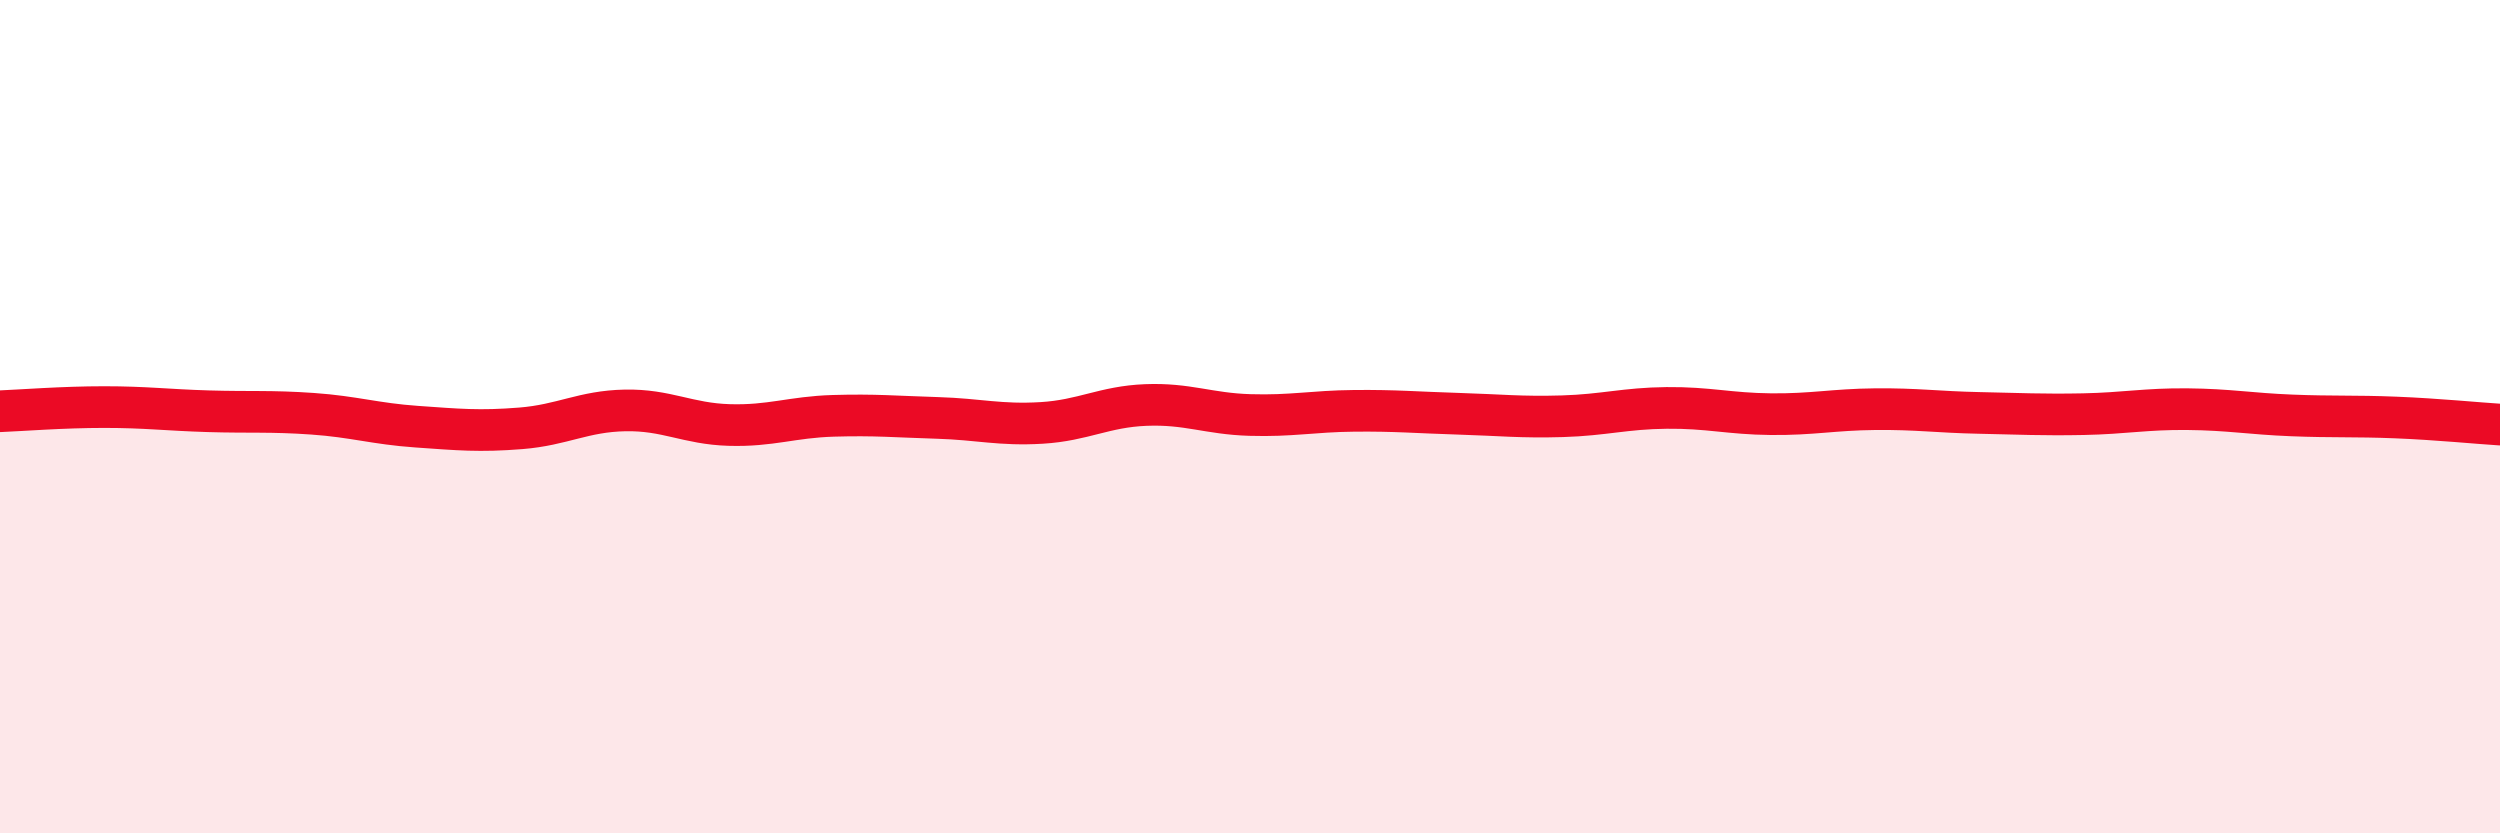
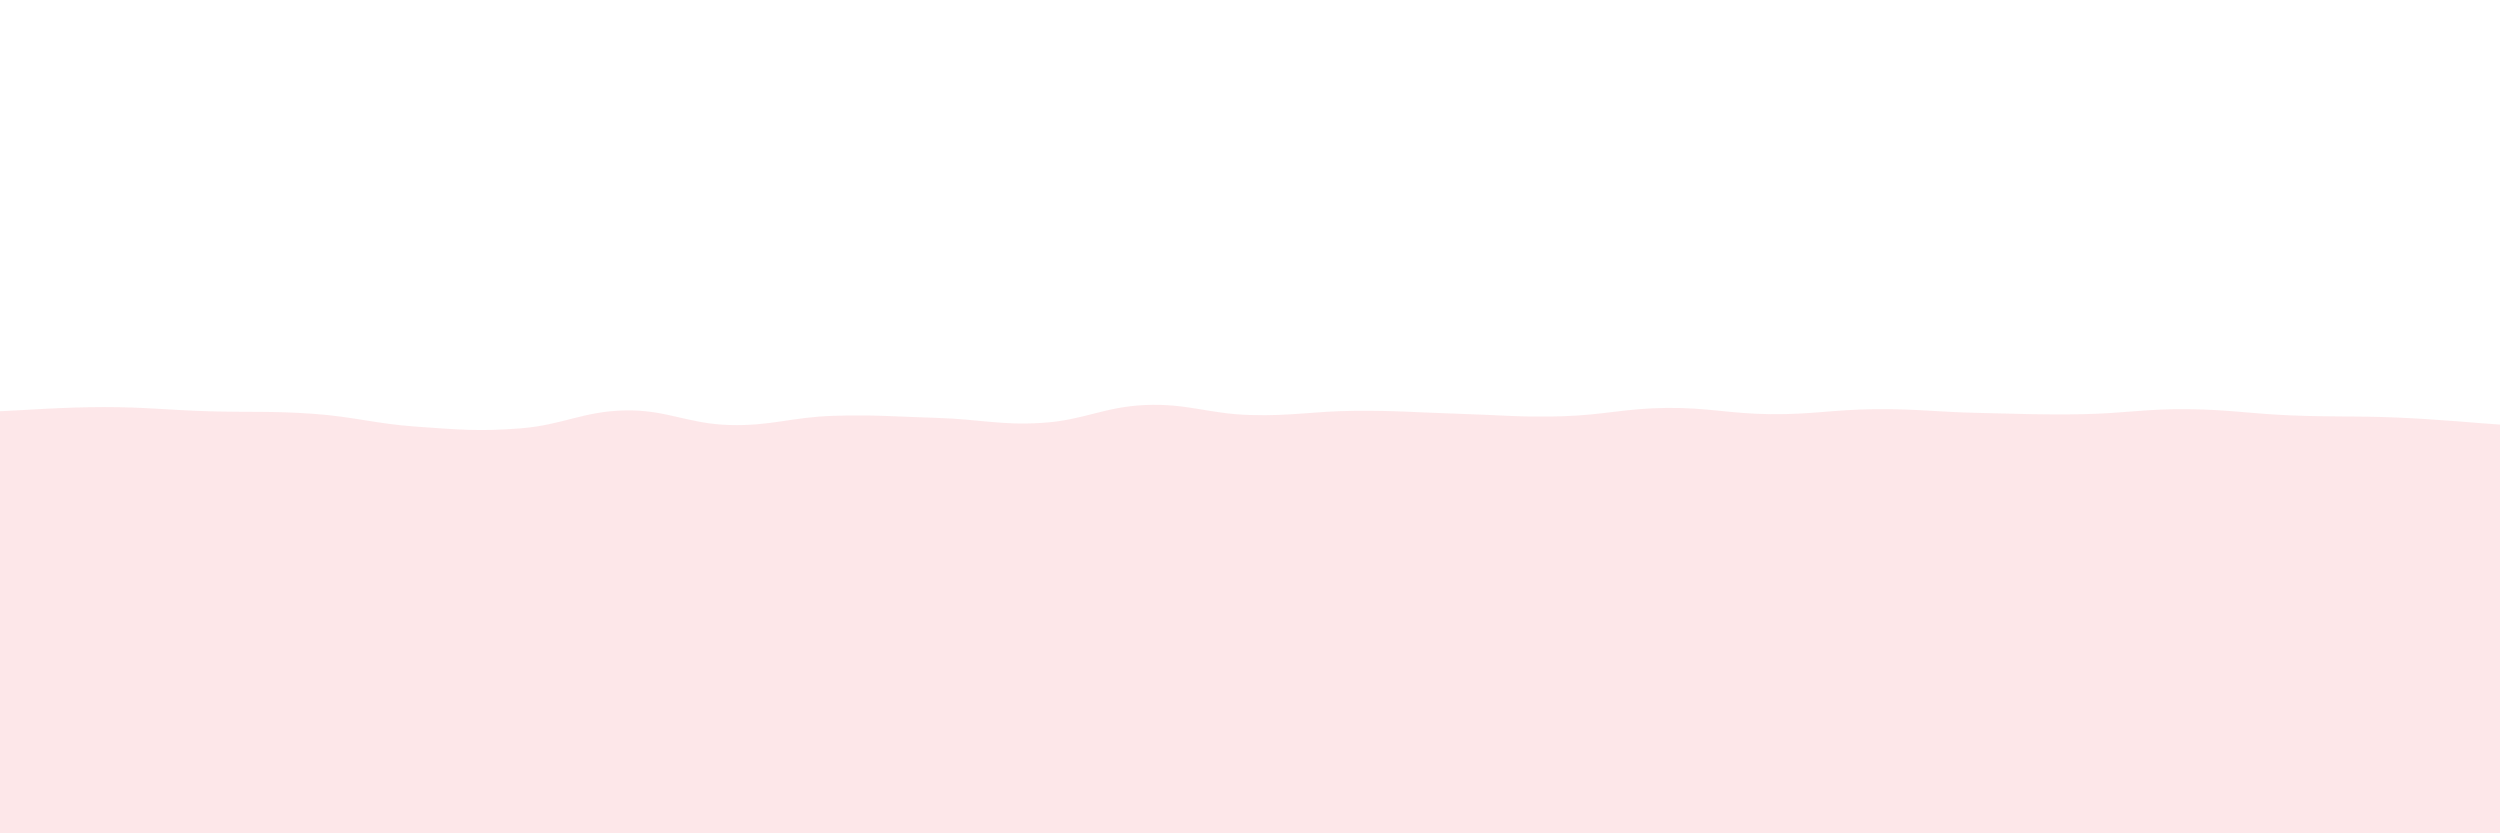
<svg xmlns="http://www.w3.org/2000/svg" width="60" height="20" viewBox="0 0 60 20">
  <path d="M 0,9.87 C 0.5,9.85 1.5,9.77 2.5,9.77 C 3.5,9.77 4,9.84 5,9.87 C 6,9.9 6.5,9.86 7.5,9.93 C 8.5,10 9,10.17 10,10.24 C 11,10.31 11.5,10.36 12.5,10.28 C 13.5,10.2 14,9.87 15,9.85 C 16,9.83 16.5,10.17 17.5,10.2 C 18.5,10.23 19,10.01 20,9.98 C 21,9.95 21.5,10 22.5,10.03 C 23.5,10.06 24,10.21 25,10.15 C 26,10.09 26.5,9.76 27.5,9.72 C 28.5,9.68 29,9.93 30,9.96 C 31,9.99 31.5,9.87 32.5,9.86 C 33.5,9.85 34,9.9 35,9.93 C 36,9.96 36.5,10.02 37.5,9.99 C 38.5,9.96 39,9.8 40,9.79 C 41,9.78 41.5,9.93 42.5,9.94 C 43.5,9.95 44,9.83 45,9.82 C 46,9.81 46.5,9.89 47.5,9.91 C 48.5,9.93 49,9.96 50,9.94 C 51,9.92 51.5,9.81 52.5,9.82 C 53.5,9.83 54,9.93 55,9.97 C 56,10.01 56.5,9.98 57.5,10.02 C 58.5,10.06 59.5,10.16 60,10.19L60 20L0 20Z" fill="#EB0A25" opacity="0.1" stroke-linecap="round" stroke-linejoin="round" />
-   <path d="M 0,9.87 C 0.5,9.85 1.5,9.77 2.5,9.77 C 3.5,9.77 4,9.84 5,9.87 C 6,9.9 6.5,9.86 7.5,9.93 C 8.5,10 9,10.17 10,10.24 C 11,10.31 11.5,10.36 12.5,10.28 C 13.5,10.2 14,9.87 15,9.85 C 16,9.83 16.5,10.17 17.5,10.2 C 18.5,10.23 19,10.01 20,9.98 C 21,9.95 21.5,10 22.5,10.03 C 23.5,10.06 24,10.21 25,10.15 C 26,10.09 26.5,9.76 27.5,9.72 C 28.5,9.68 29,9.93 30,9.96 C 31,9.99 31.5,9.87 32.5,9.86 C 33.5,9.85 34,9.9 35,9.93 C 36,9.96 36.5,10.02 37.5,9.99 C 38.5,9.96 39,9.8 40,9.79 C 41,9.78 41.5,9.93 42.5,9.94 C 43.5,9.95 44,9.83 45,9.82 C 46,9.81 46.5,9.89 47.5,9.91 C 48.5,9.93 49,9.96 50,9.94 C 51,9.92 51.5,9.81 52.5,9.82 C 53.5,9.83 54,9.93 55,9.97 C 56,10.01 56.5,9.98 57.5,10.02 C 58.5,10.06 59.5,10.16 60,10.19" stroke="#EB0A25" stroke-width="1" fill="none" stroke-linecap="round" stroke-linejoin="round" />
</svg>